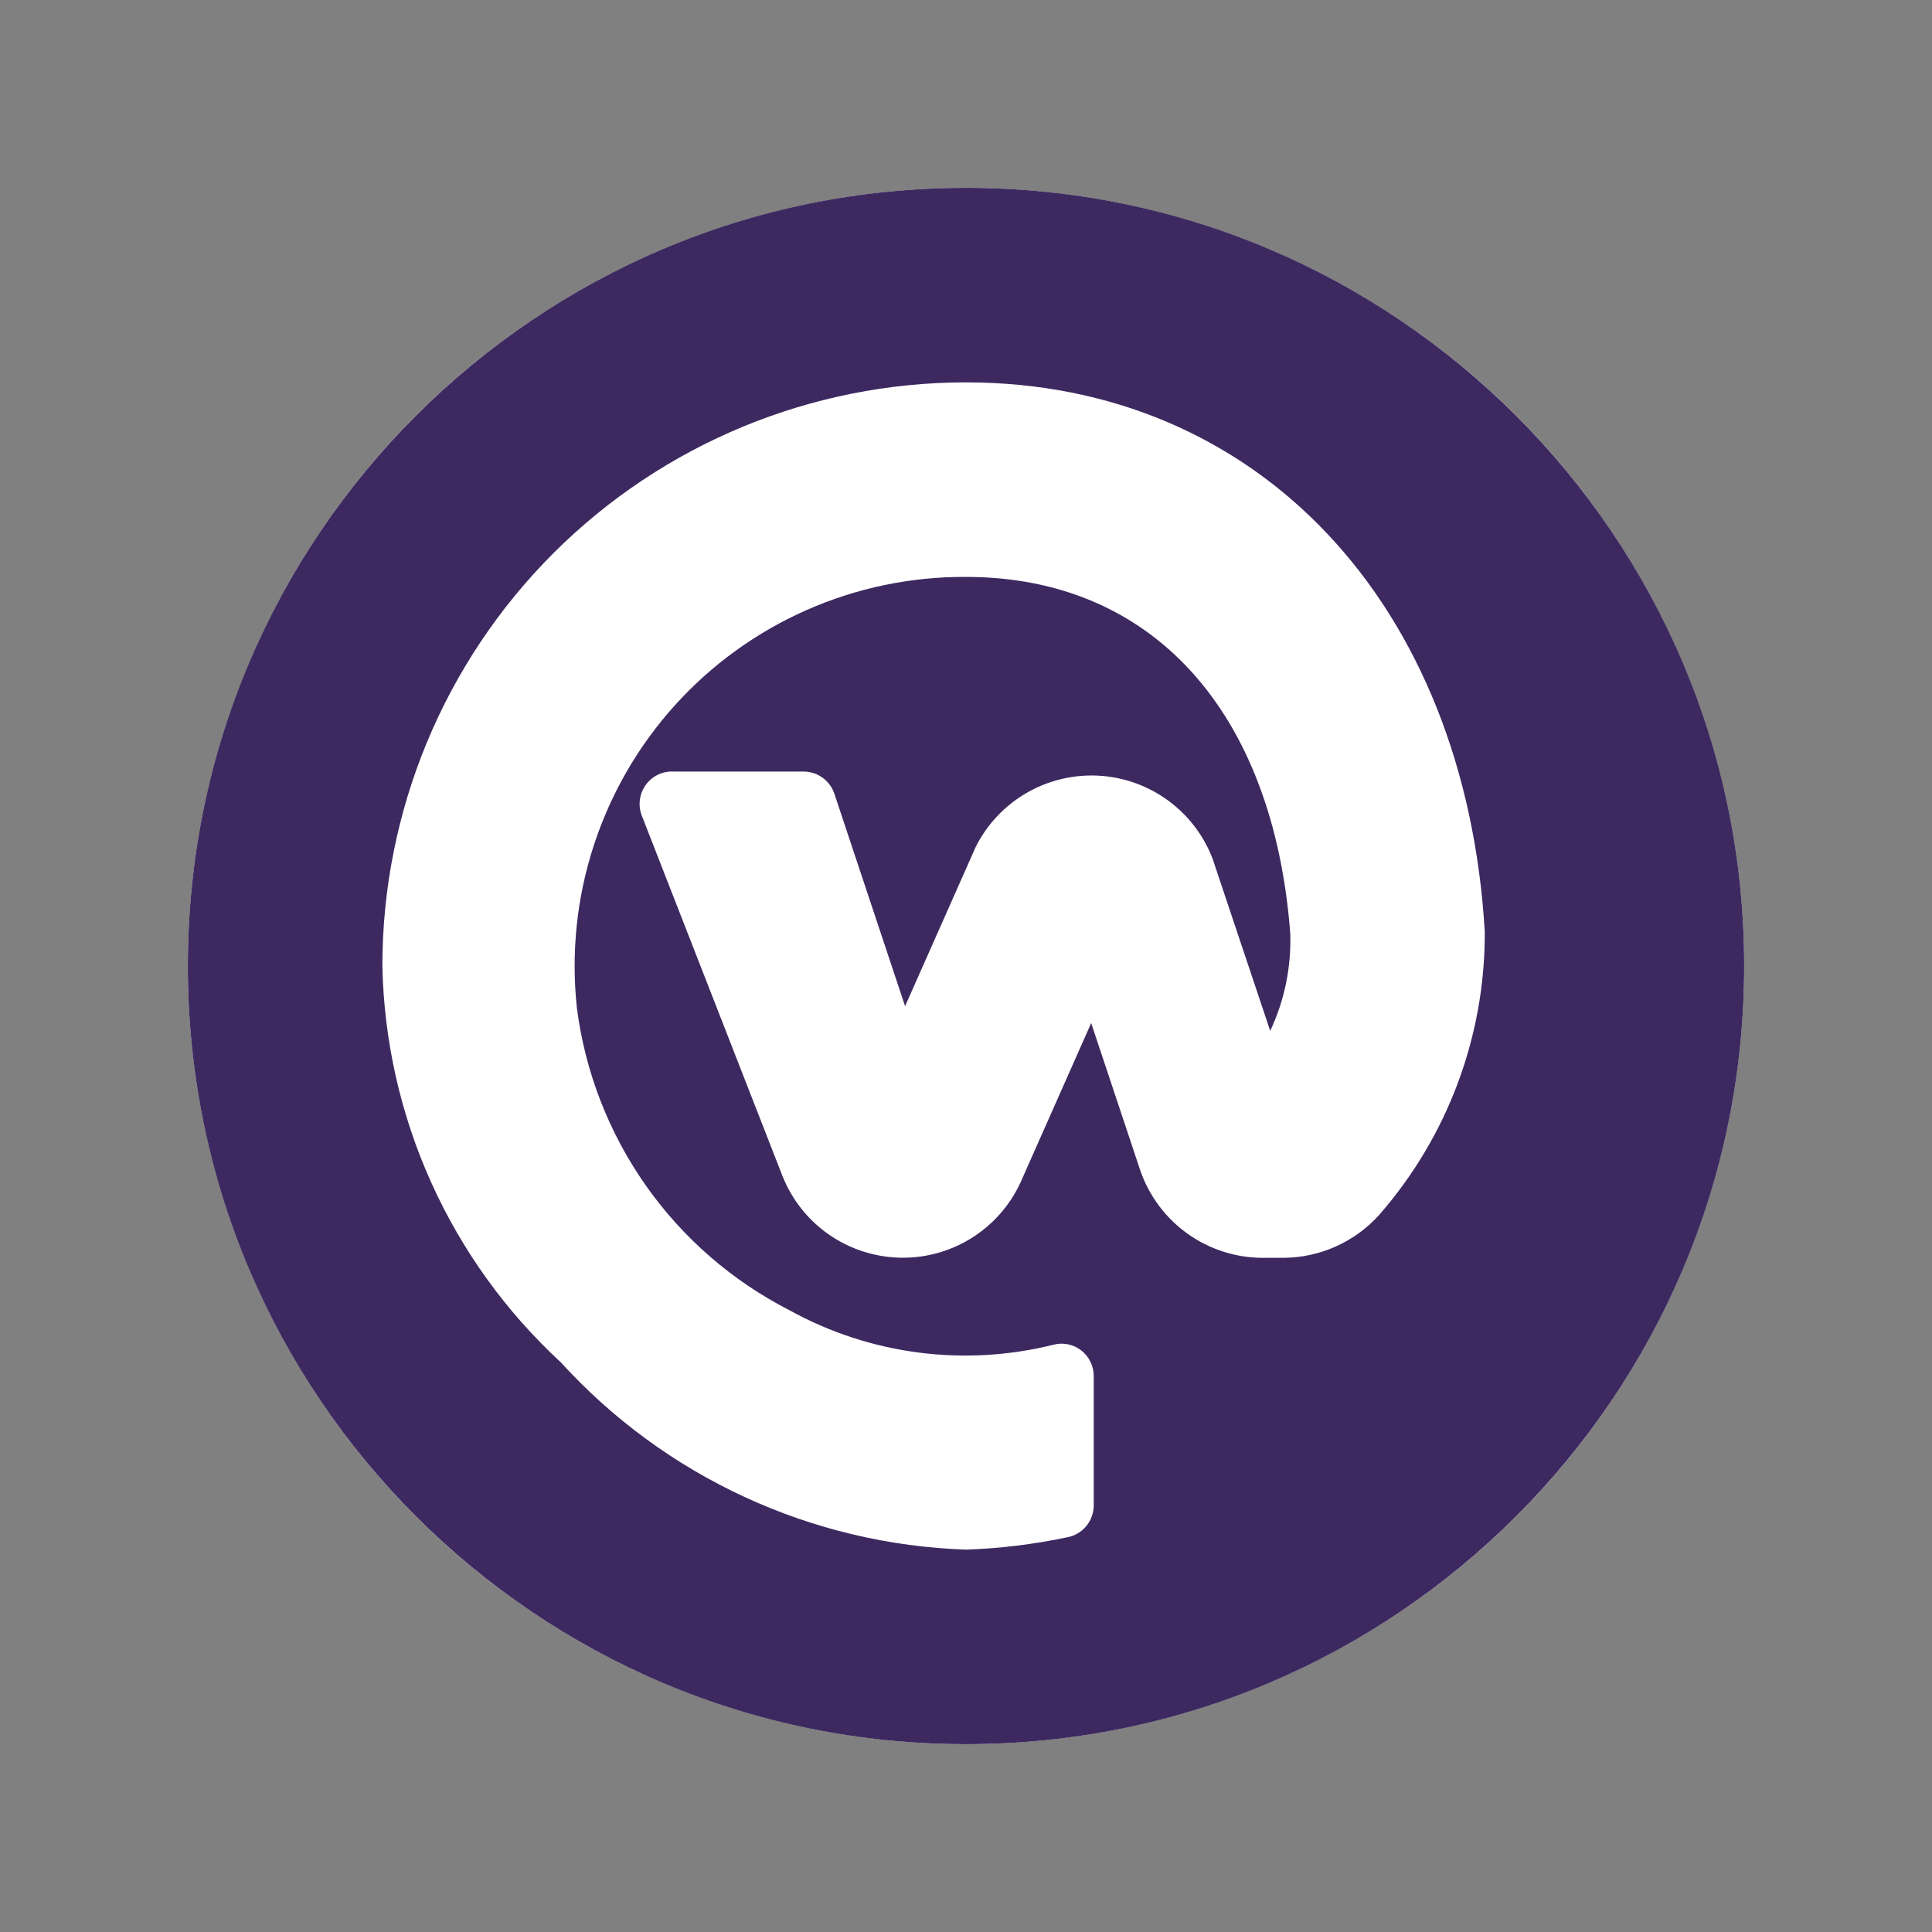
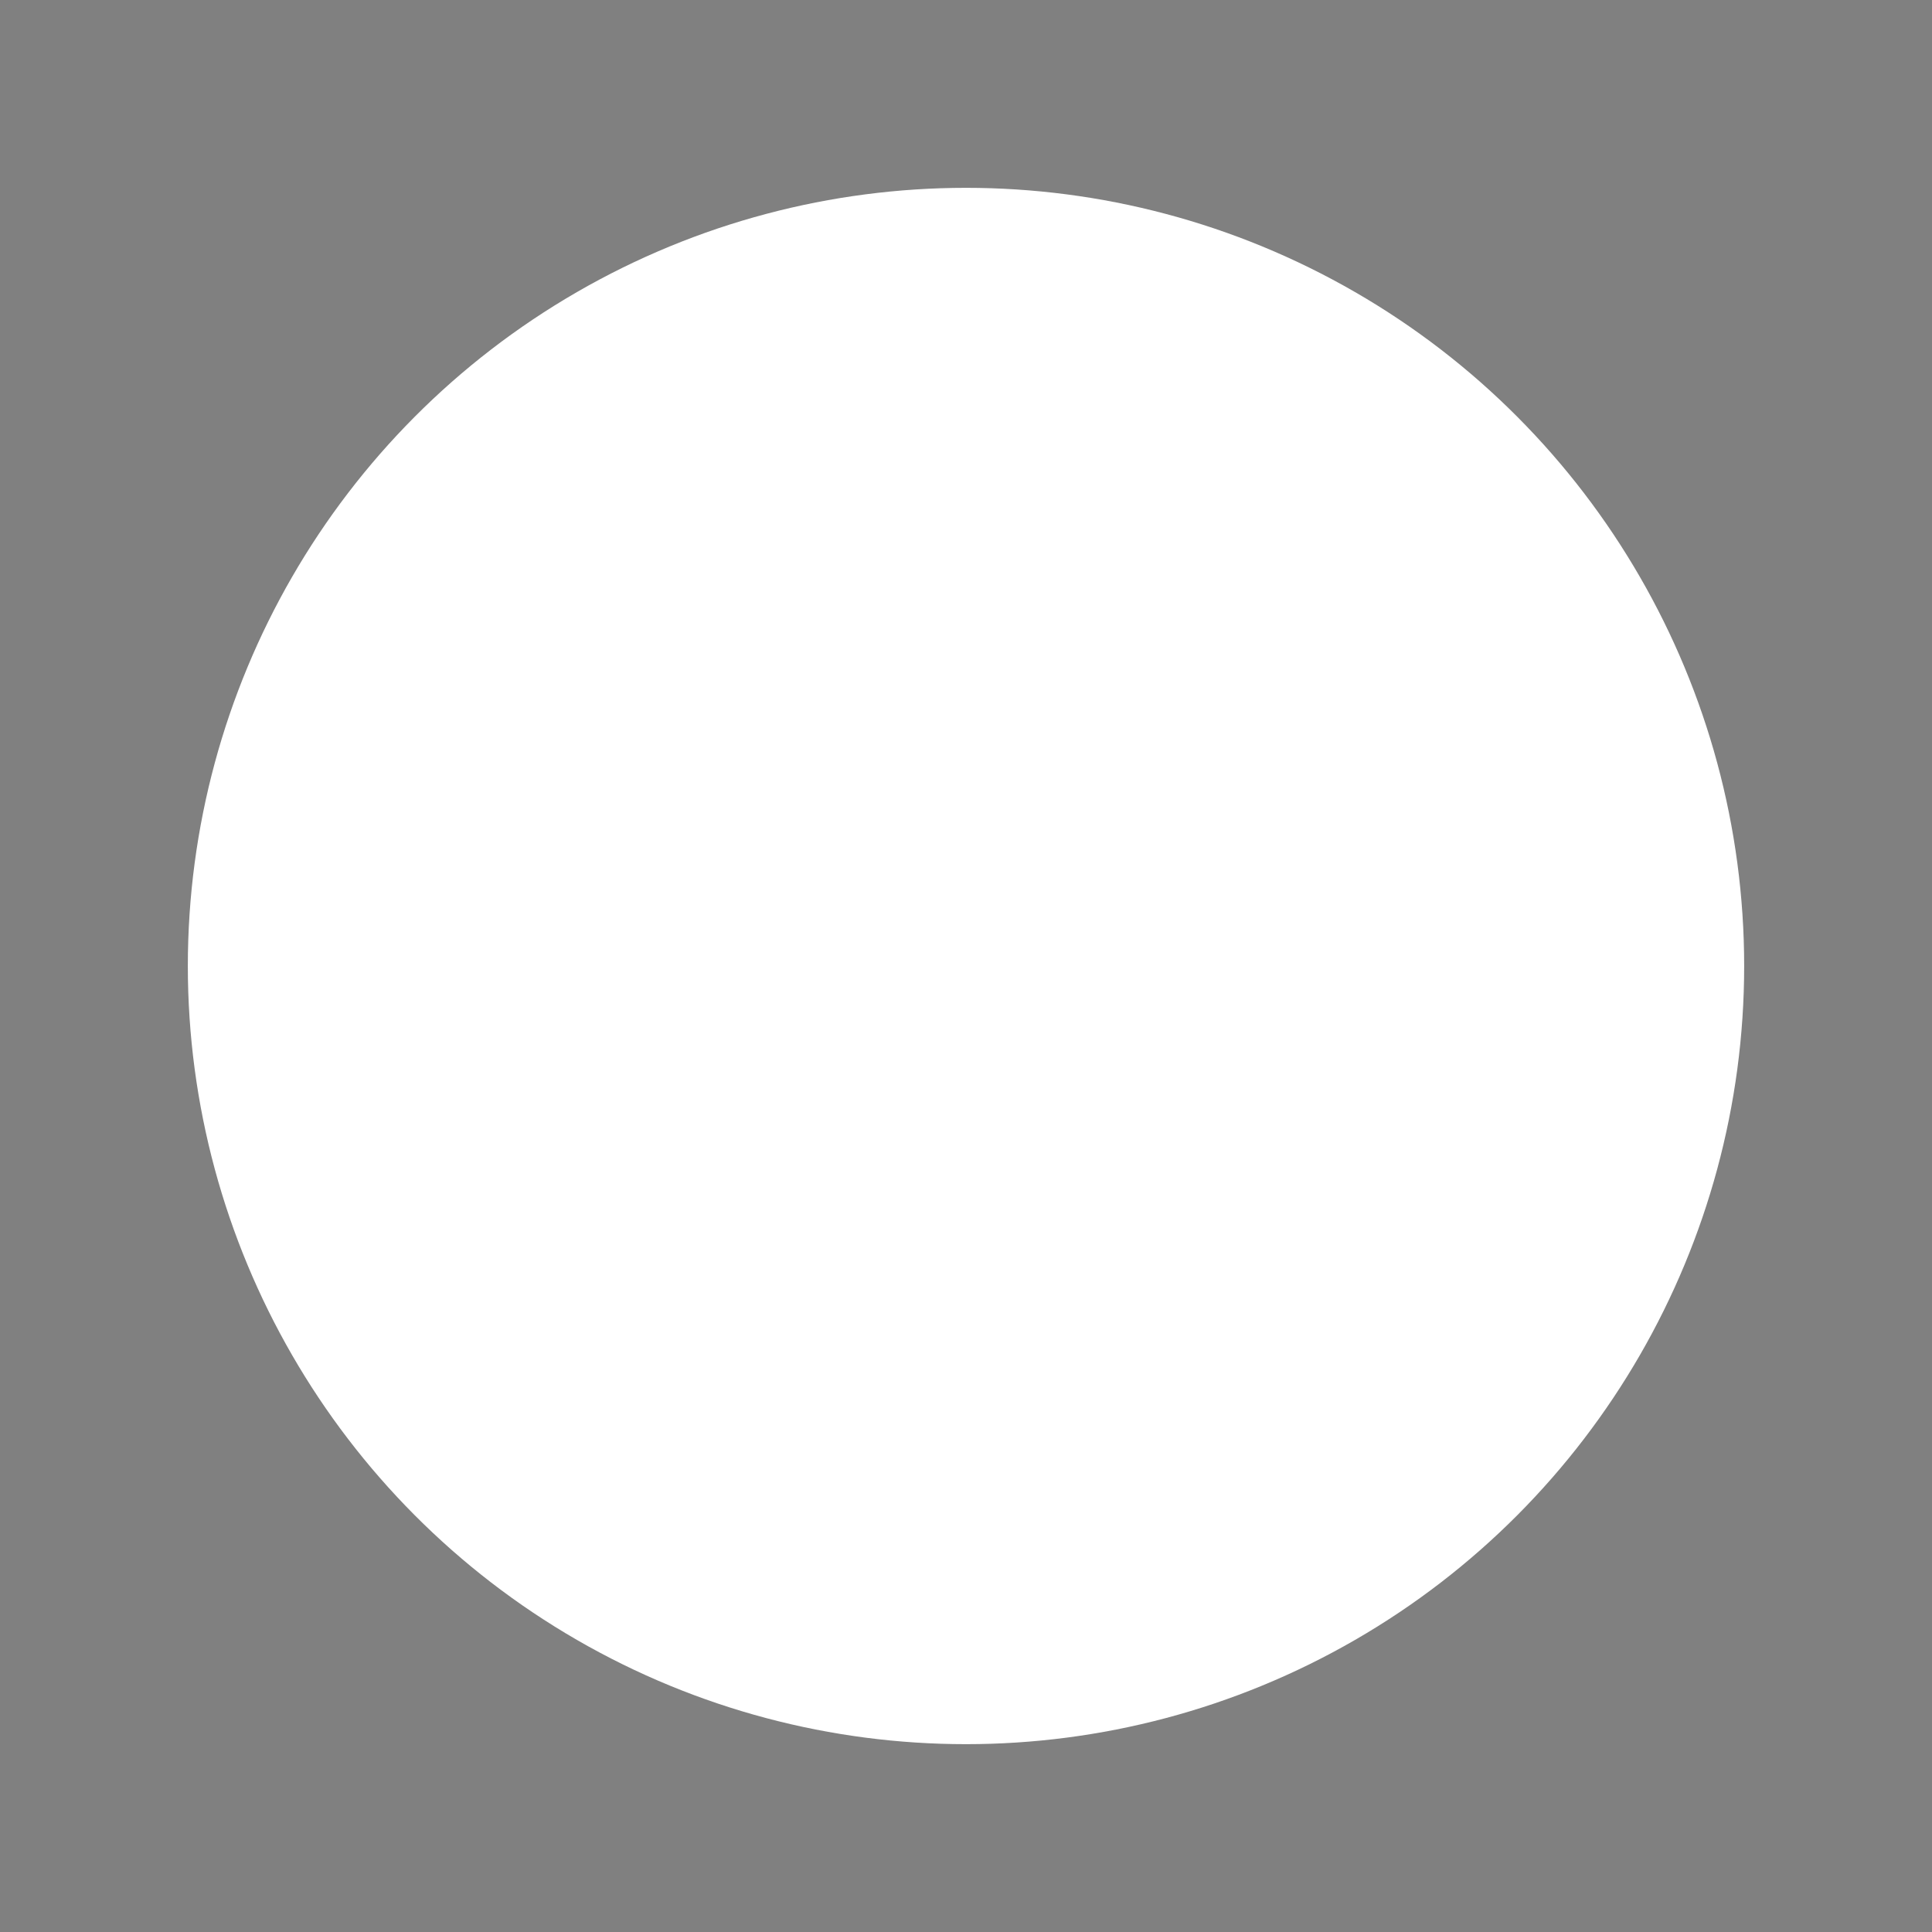
<svg xmlns="http://www.w3.org/2000/svg" width="72" height="72" viewBox="0 0 72 72" fill="none">
  <rect x="0" y="0" width="72" height="72" fill="#808080" stroke="none" />
  <circle cx="36" cy="36" r="29" fill="white" />
-   <path d="M36 7C19.987 7 7 19.987 7 36C7 52.013 19.987 65 36 65C52.013 65 65 52.013 65 36C65 19.987 52.013 7 36 7ZM51.394 45.28C50.945 45.778 50.397 46.176 49.786 46.451C49.174 46.726 48.512 46.87 47.842 46.875H46.996C46.005 46.861 45.043 46.543 44.239 45.964C43.435 45.385 42.828 44.572 42.501 43.637L40.665 38.127L38.03 44.07C37.634 44.927 36.995 45.649 36.193 46.147C35.39 46.645 34.46 46.896 33.516 46.87C32.572 46.844 31.656 46.542 30.882 46.002C30.108 45.461 29.51 44.705 29.161 43.828L23.917 30.393C23.844 30.204 23.82 29.999 23.847 29.798C23.874 29.597 23.952 29.406 24.072 29.242C24.192 29.079 24.352 28.949 24.536 28.863C24.72 28.778 24.923 28.74 25.125 28.754H29.958C30.209 28.756 30.453 28.836 30.657 28.984C30.86 29.131 31.012 29.338 31.093 29.576L33.73 37.498L36.366 31.553C36.787 30.719 37.441 30.025 38.249 29.555C39.057 29.086 39.983 28.86 40.917 28.906C41.85 28.952 42.75 29.268 43.508 29.815C44.265 30.362 44.848 31.117 45.185 31.988L47.337 38.418C47.869 37.286 48.125 36.044 48.085 34.793C47.455 26.502 42.935 21.5 36 21.5C33.956 21.488 31.933 21.908 30.063 22.733C28.193 23.558 26.518 24.769 25.149 26.286C23.78 27.804 22.747 29.594 22.118 31.539C21.489 33.483 21.279 35.539 21.5 37.571C21.807 39.951 22.689 42.22 24.07 44.182C25.451 46.145 27.29 47.74 29.427 48.832C32.426 50.486 35.94 50.944 39.262 50.113C39.44 50.066 39.627 50.062 39.807 50.1C39.987 50.137 40.156 50.217 40.301 50.331C40.443 50.444 40.558 50.587 40.637 50.75C40.717 50.913 40.758 51.092 40.76 51.273V56.107C40.758 56.389 40.659 56.662 40.478 56.878C40.297 57.094 40.046 57.24 39.769 57.291C38.528 57.553 37.267 57.707 36 57.75C33.144 57.653 30.336 56.985 27.742 55.785C25.148 54.586 22.82 52.879 20.896 50.766C18.851 48.879 17.209 46.598 16.067 44.061C14.925 41.524 14.307 38.782 14.25 36C14.25 30.232 16.541 24.699 20.62 20.62C24.699 16.541 30.232 14.25 36 14.25C46.851 14.25 54.608 22.467 55.333 34.719C55.352 38.602 53.951 42.358 51.394 45.28Z" fill="#3D2960" />
</svg>